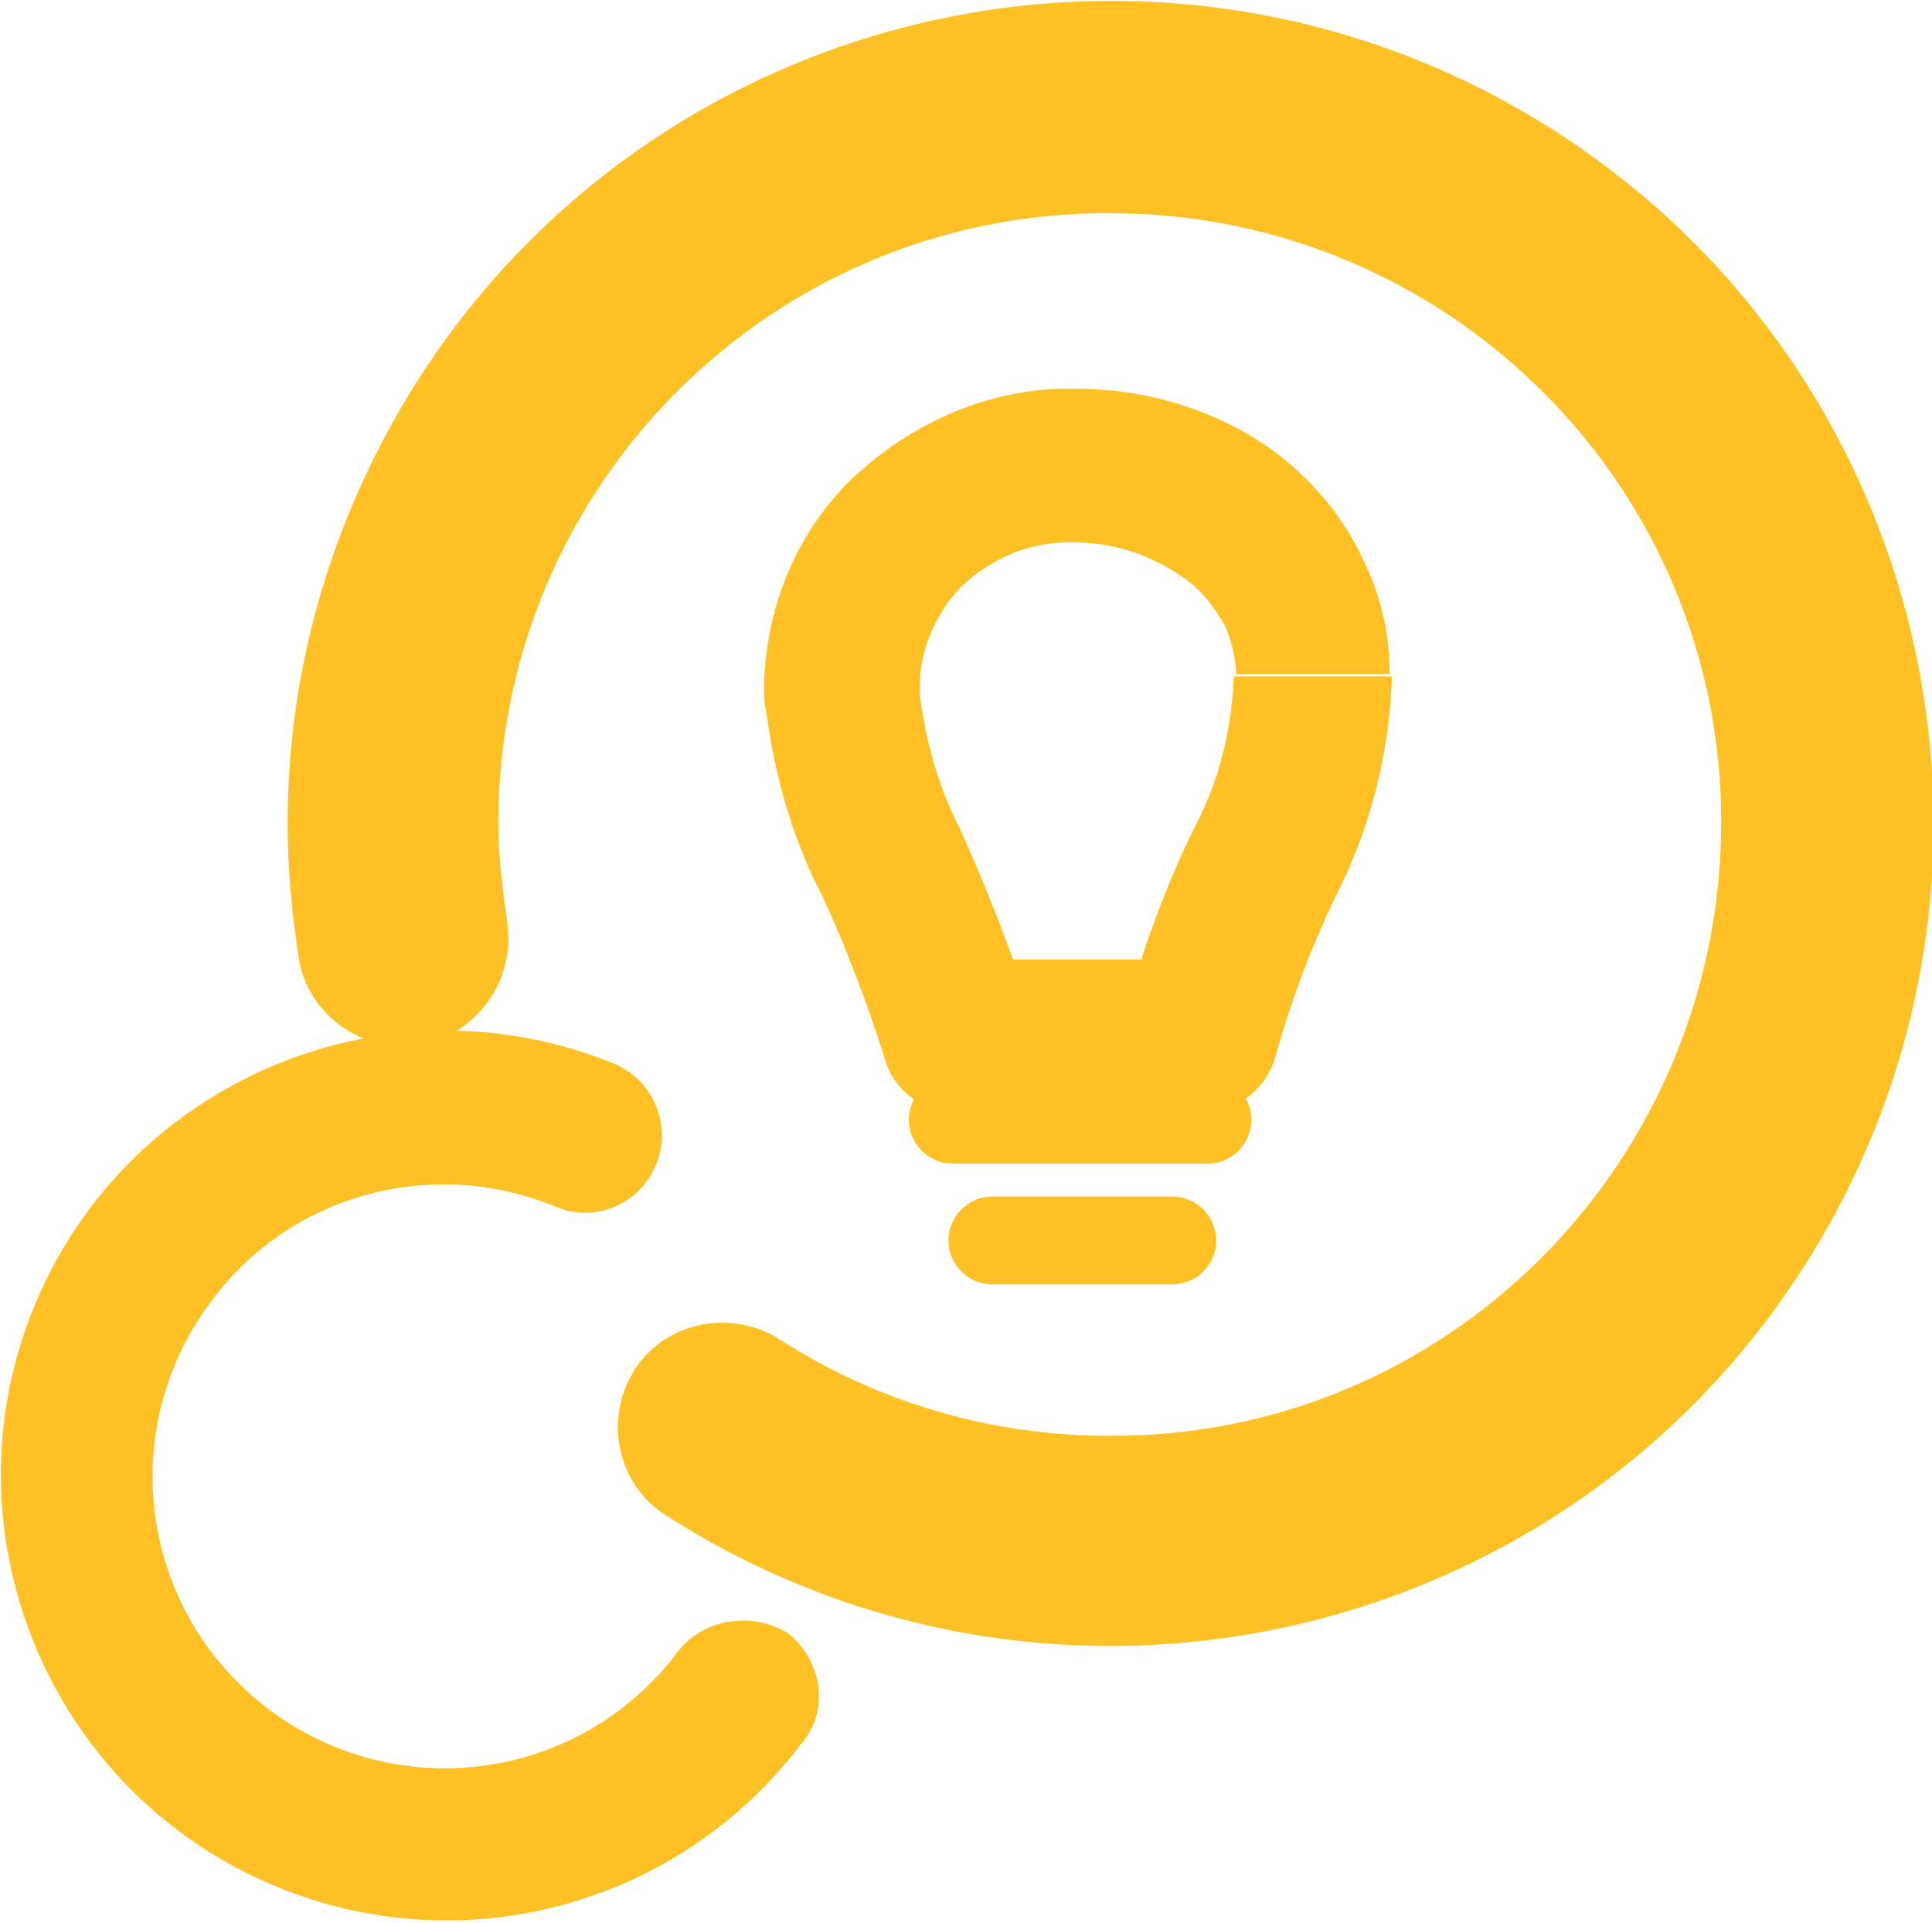
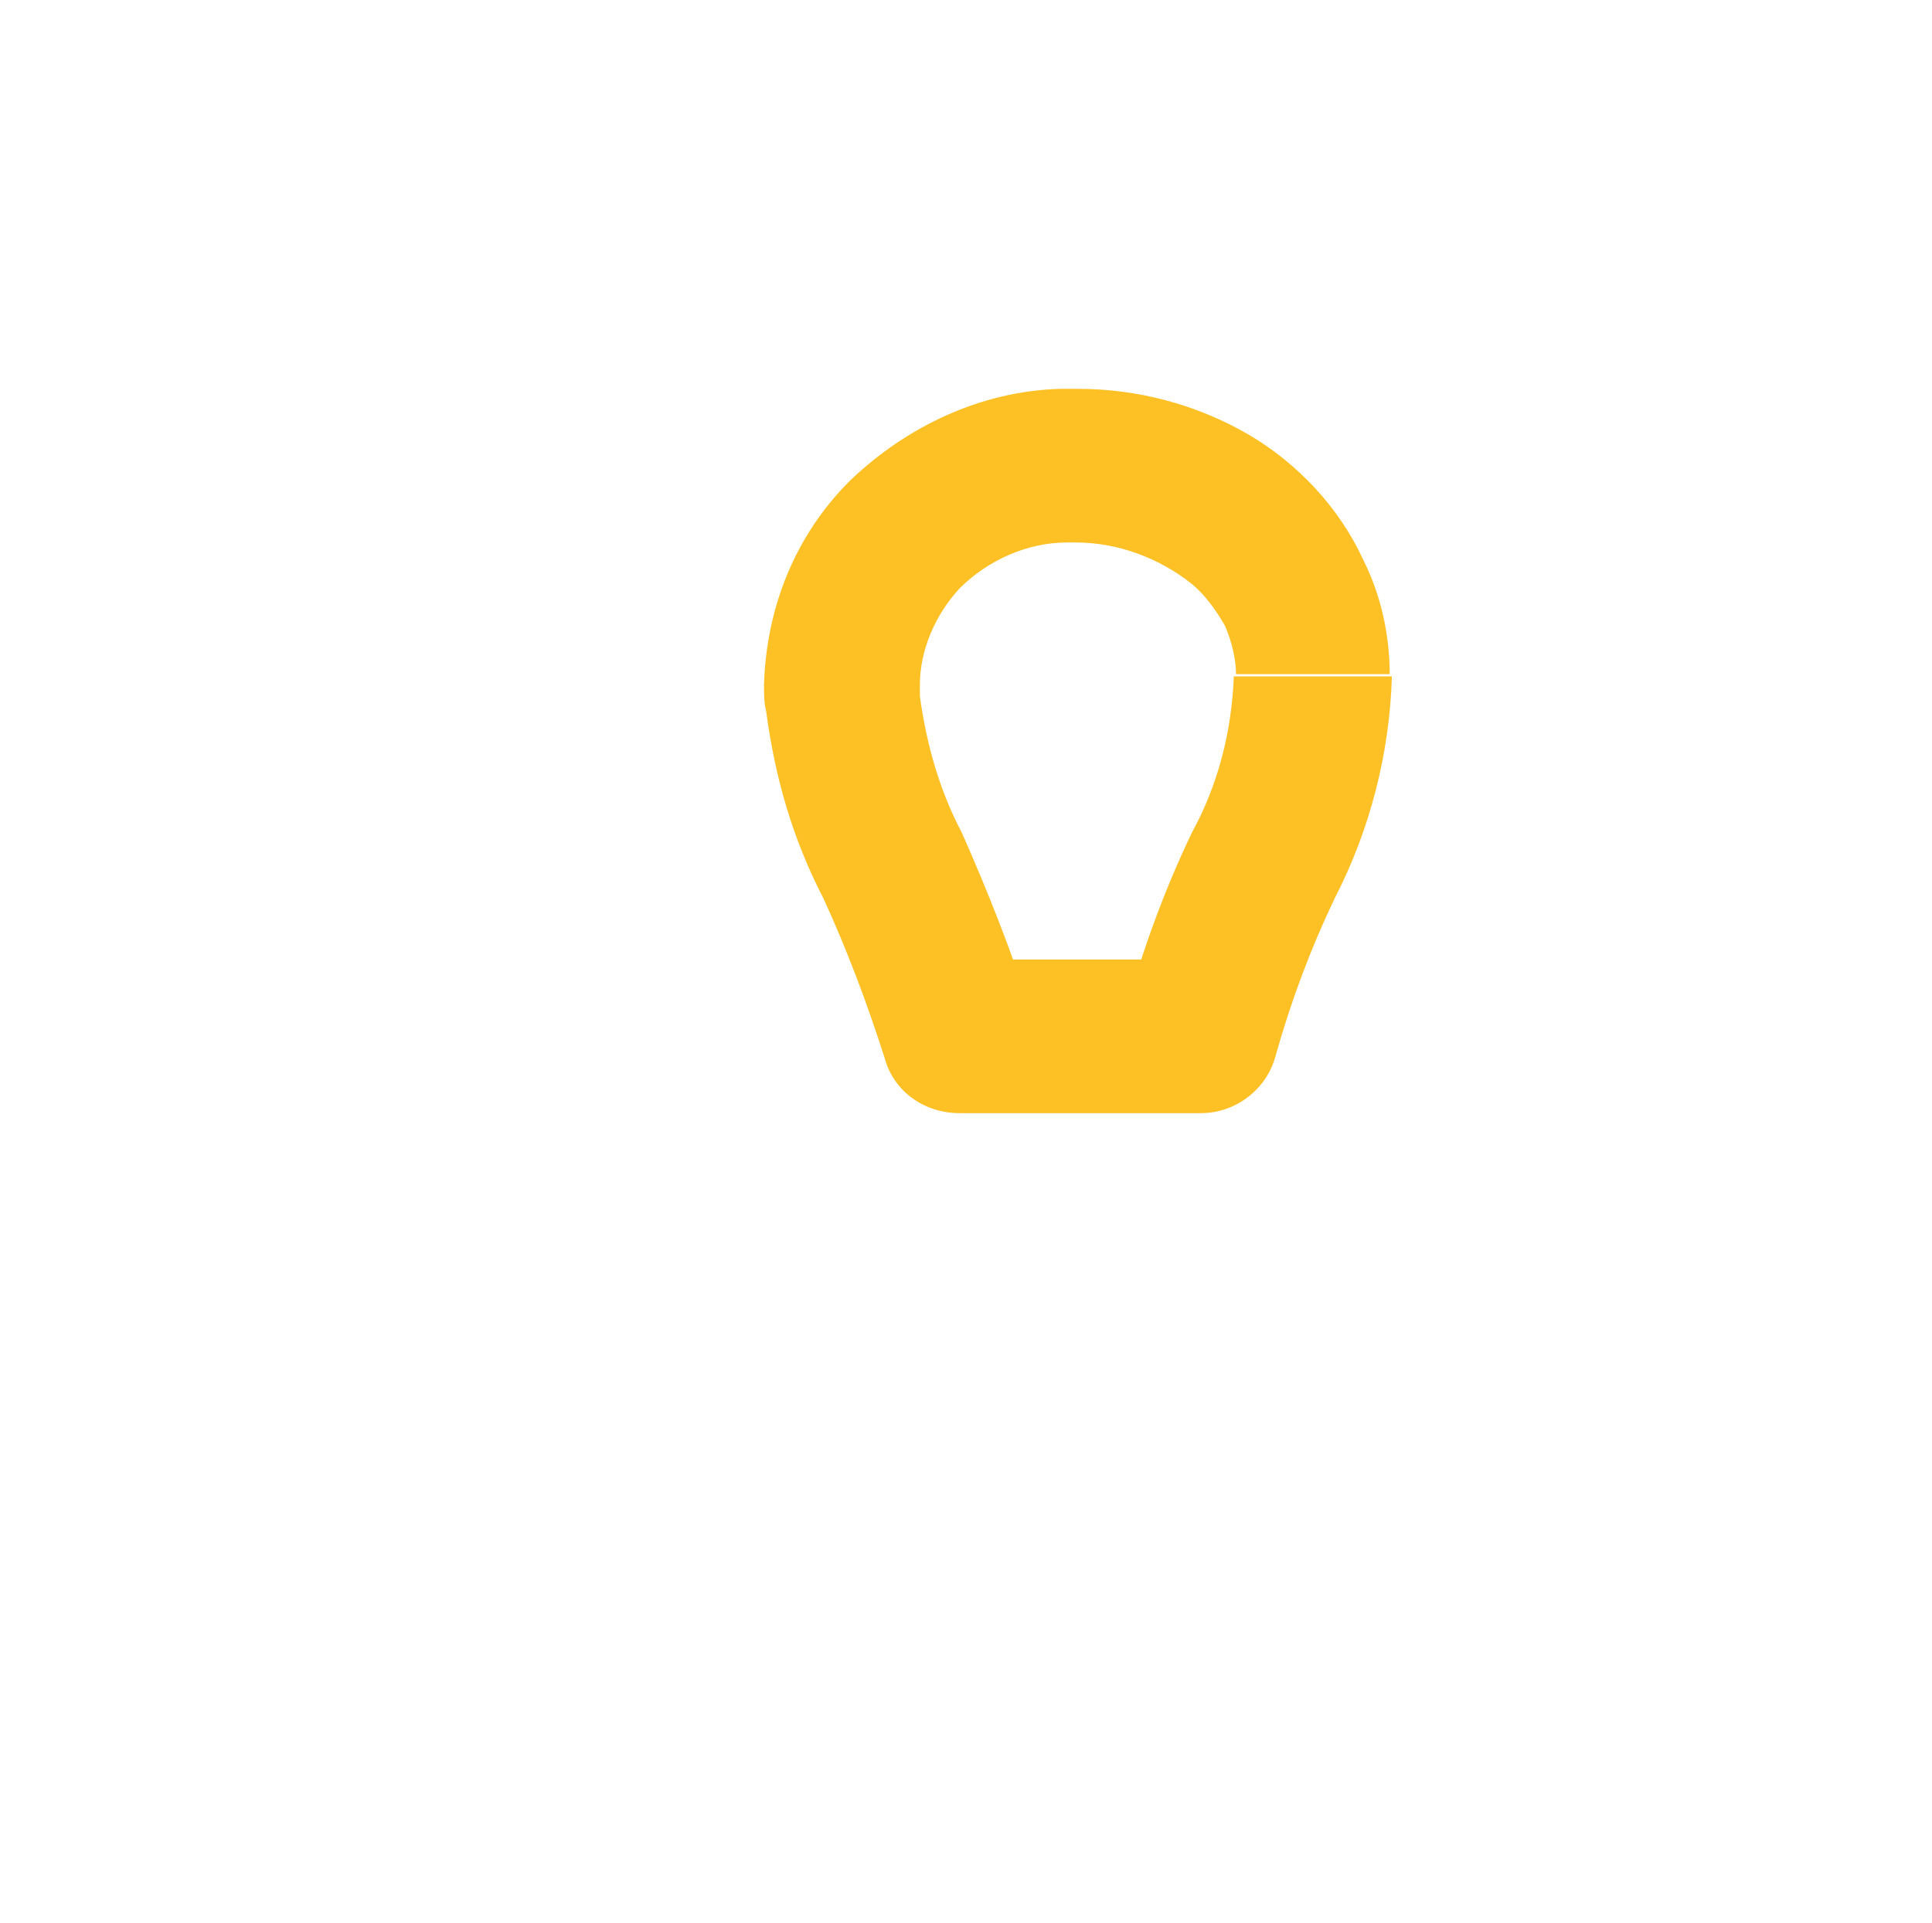
<svg xmlns="http://www.w3.org/2000/svg" version="1.1" id="Layer_1" x="0px" y="0px" viewBox="0 0 88 87.6" style="enable-background:new 0 0 88 87.6;" xml:space="preserve">
  <style type="text/css">
	.st0{fill:#FDC125;}
</style>
  <g id="Group_10" transform="translate(-1223.401 -1096.984)">
-     <path id="Path_5" class="st0" d="M1254.3,1172.2c-4.4,5.9-12.7,7.1-18.6,2.7s-7.1-12.7-2.7-18.6c3.6-4.9,10.1-6.7,15.8-4.3   c1.8,0.7,3.8-0.2,4.5-2c0.7-1.7-0.1-3.7-1.8-4.5c-10.3-4.3-22.2,0.6-26.5,10.9c-4.3,10.3,0.6,22.2,10.9,26.5   c8.6,3.6,18.5,0.9,24.1-6.6c1.2-1.5,0.8-3.7-0.7-4.9C1257.7,1170.4,1255.5,1170.7,1254.3,1172.2L1254.3,1172.2L1254.3,1172.2z" />
-     <path id="Path_6" class="st0" d="M1246.5,1139c-0.2-1.5-0.4-3-0.4-4.5c0-15.4,12.5-27.9,27.9-27.8c15.4,0,27.9,12.5,27.8,27.9   s-12.5,27.9-27.9,27.8c-5.3,0-10.5-1.5-15-4.4c-2.2-1.4-5.2-0.8-6.6,1.4c-1.4,2.2-0.8,5.2,1.4,6.6c17.4,11.2,40.6,6.2,51.8-11.2   c11.2-17.4,6.2-40.6-11.2-51.8s-40.6-6.2-51.8,11.2c-3.9,6.1-6,13.1-6,20.3c0,2,0.2,4.1,0.5,6.1c0.4,2.6,2.9,4.4,5.5,4   C1245.1,1144.1,1246.9,1141.7,1246.5,1139C1246.5,1139,1246.5,1139,1246.5,1139L1246.5,1139z" />
    <path id="Path_7" class="st0" d="M1283.1,1127.8h-3.5c-0.1,2.5-0.7,4.9-1.9,7.1c-1.3,2.7-2.3,5.5-3.1,8.4l3.4,0.9v-3.5h-11v3.5   l3.4-1c-0.9-2.8-2-5.6-3.2-8.3c-1-1.9-1.6-4-1.9-6.2c0-0.2,0-0.4,0-0.5c0-1.6,0.7-3.2,1.8-4.4c1.3-1.3,3.1-2.1,4.9-2.1l0,0   c0.2,0,0.3,0,0.4,0c1.9,0,3.8,0.7,5.3,1.9c0.6,0.5,1.1,1.2,1.5,1.9c0.3,0.7,0.5,1.5,0.5,2.2h7c0-1.8-0.4-3.6-1.2-5.2   c-1.1-2.4-3-4.4-5.2-5.7c-2.4-1.4-5.1-2.1-7.8-2.1c-0.3,0-0.5,0-0.8,0l0,0c-3.6,0.1-7,1.7-9.6,4.2c-2.5,2.5-3.8,5.8-3.9,9.3   c0,0.4,0,0.8,0.1,1.2c0.4,3,1.2,5.8,2.6,8.5c1.1,2.4,2,4.8,2.8,7.3c0.4,1.5,1.8,2.5,3.4,2.5h11c1.6,0,3-1.1,3.4-2.6   c0.7-2.5,1.6-4.9,2.7-7.2c1.6-3.1,2.5-6.6,2.6-10.1H1283.1z" />
-     <path id="Path_8" class="st0" d="M1266.8,1150h11.6c1.1,0,2-0.9,2-2s-0.9-2-2-2h-11.6c-1.1,0-2,0.9-2,2S1265.7,1150,1266.8,1150" />
-     <path id="Path_9" class="st0" d="M1268.6,1155.5h8.2c1.1,0,2-0.9,2-2s-0.9-2-2-2h-8.2c-1.1,0-2,0.9-2,2   S1267.5,1155.5,1268.6,1155.5" />
  </g>
</svg>